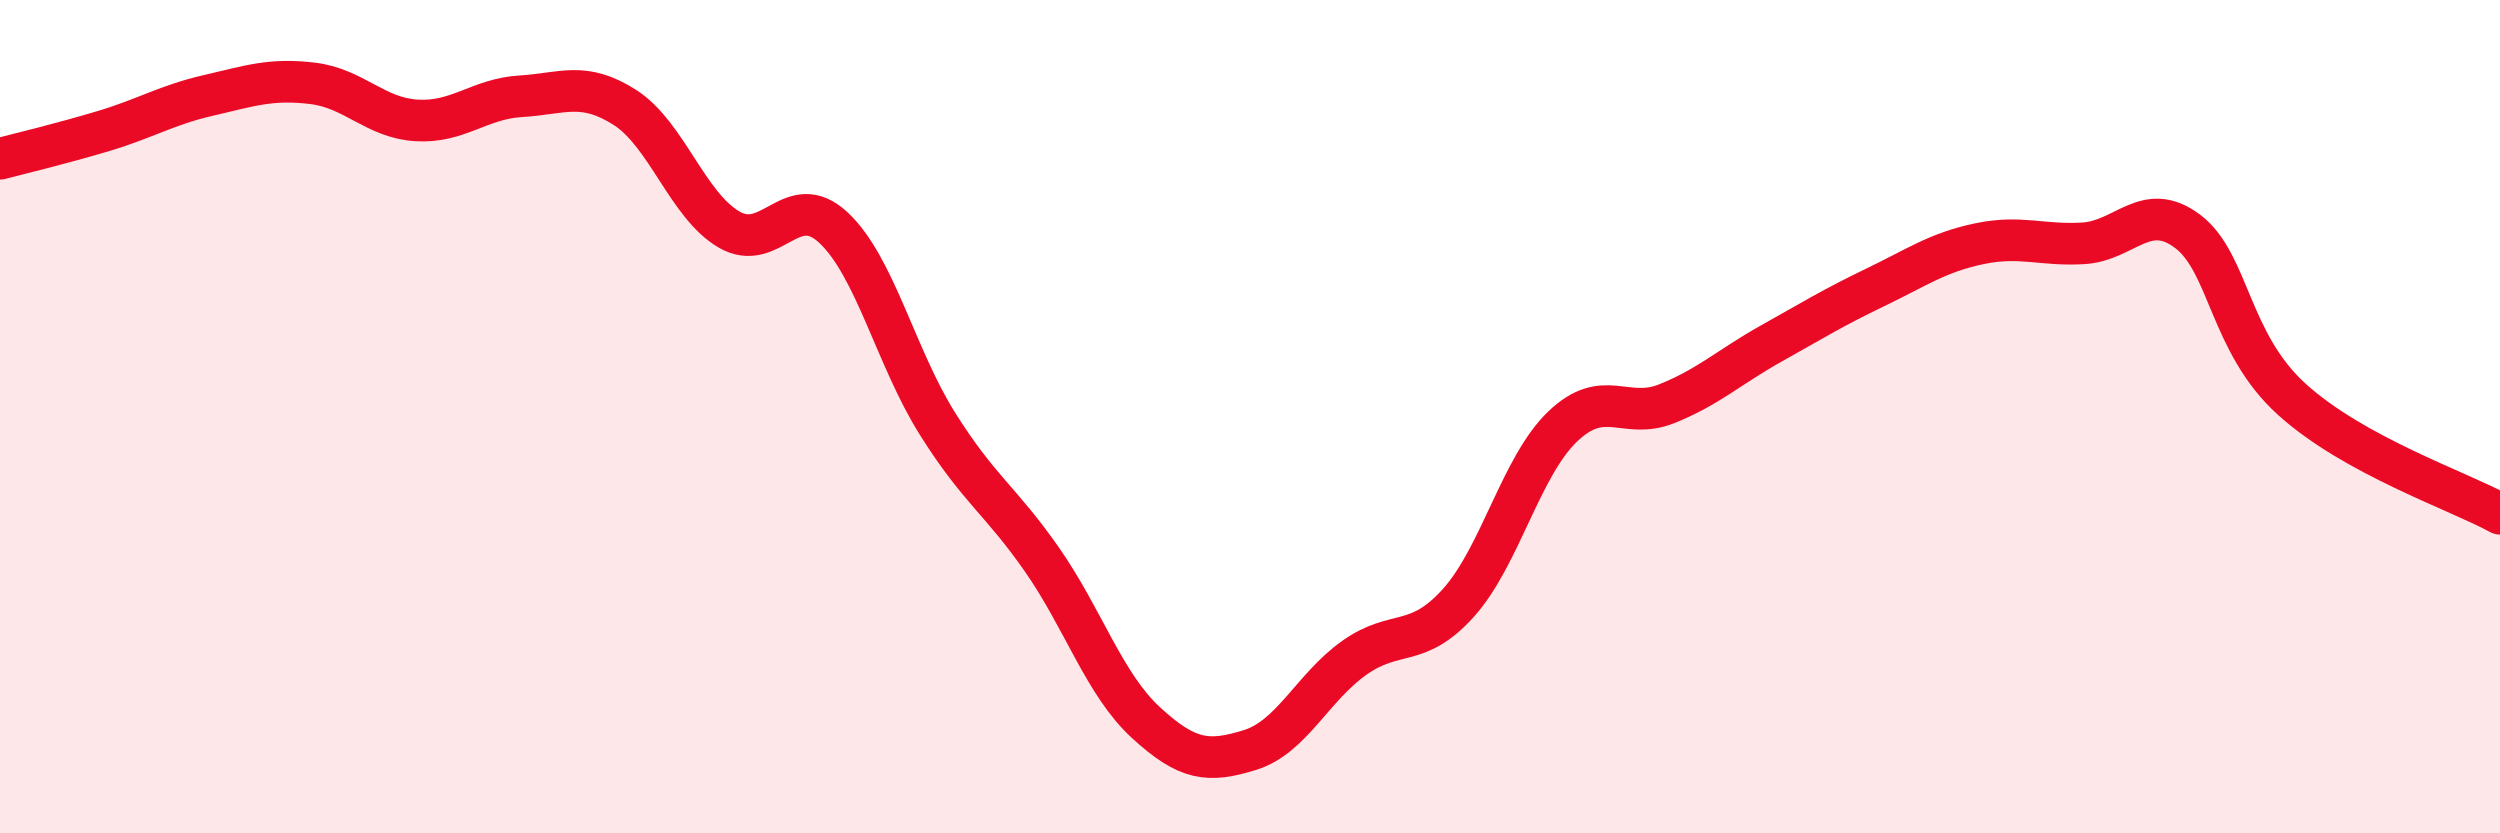
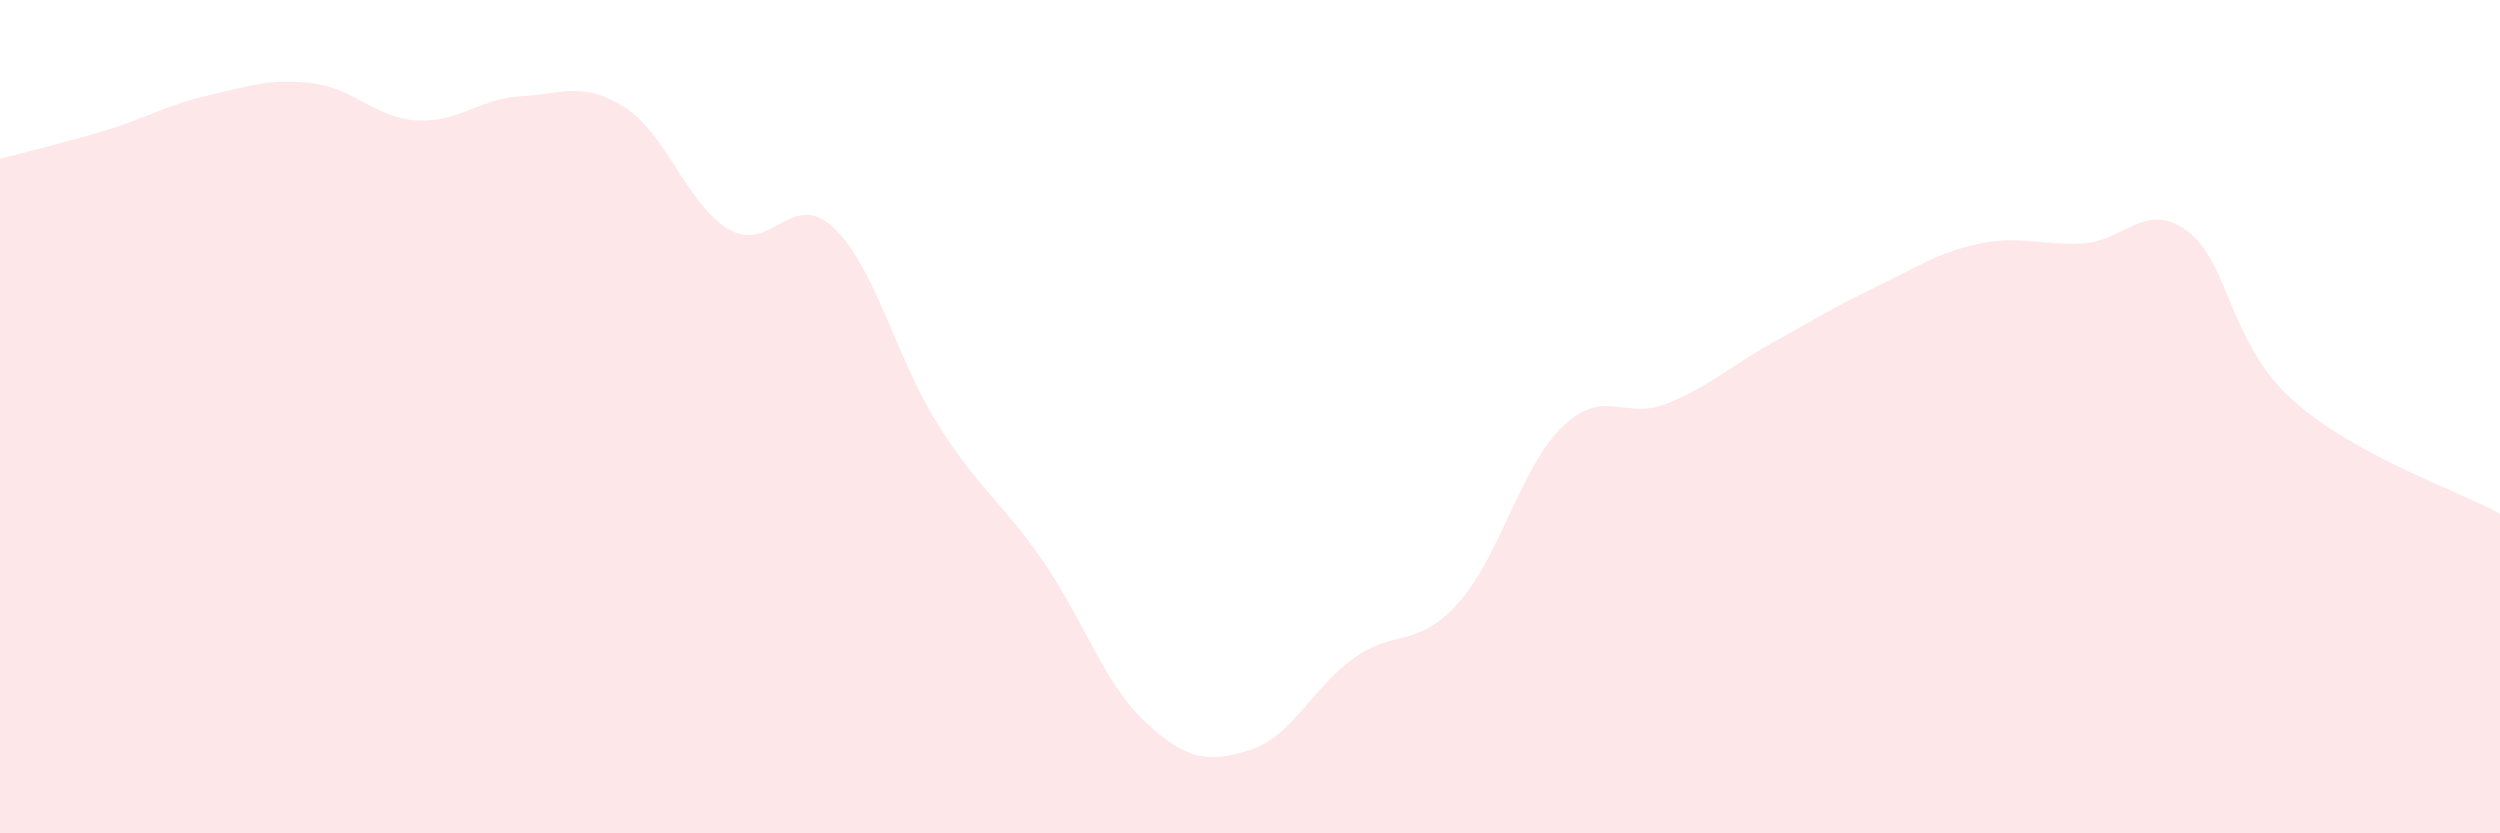
<svg xmlns="http://www.w3.org/2000/svg" width="60" height="20" viewBox="0 0 60 20">
  <path d="M 0,3.81 C 0.5,3.68 1.5,3.44 2.5,3.14 C 3.5,2.84 4,2.52 5,2.29 C 6,2.06 6.5,1.88 7.5,2 C 8.5,2.12 9,2.83 10,2.89 C 11,2.95 11.5,2.37 12.5,2.31 C 13.5,2.25 14,1.94 15,2.58 C 16,3.22 16.5,4.93 17.5,5.51 C 18.5,6.09 19,4.53 20,5.46 C 21,6.39 21.5,8.58 22.5,10.17 C 23.5,11.76 24,11.99 25,13.42 C 26,14.85 26.5,16.42 27.5,17.34 C 28.5,18.26 29,18.31 30,18 C 31,17.69 31.5,16.5 32.5,15.79 C 33.5,15.08 34,15.58 35,14.47 C 36,13.36 36.5,11.2 37.5,10.24 C 38.5,9.28 39,10.09 40,9.69 C 41,9.29 41.5,8.81 42.5,8.25 C 43.5,7.69 44,7.38 45,6.9 C 46,6.42 46.5,6.06 47.5,5.85 C 48.5,5.64 49,5.9 50,5.84 C 51,5.78 51.5,4.8 52.5,5.55 C 53.5,6.3 53.5,8.22 55,9.58 C 56.5,10.94 59,11.78 60,12.33L60 20L0 20Z" fill="#EB0A25" opacity="0.1" stroke-linecap="round" stroke-linejoin="round" />
-   <path d="M 0,3.81 C 0.5,3.68 1.5,3.44 2.5,3.14 C 3.5,2.84 4,2.52 5,2.29 C 6,2.06 6.5,1.88 7.5,2 C 8.5,2.12 9,2.83 10,2.89 C 11,2.95 11.5,2.37 12.5,2.31 C 13.5,2.25 14,1.94 15,2.58 C 16,3.22 16.5,4.93 17.5,5.51 C 18.5,6.09 19,4.53 20,5.46 C 21,6.39 21.5,8.58 22.5,10.17 C 23.5,11.76 24,11.99 25,13.42 C 26,14.85 26.5,16.42 27.5,17.34 C 28.5,18.26 29,18.31 30,18 C 31,17.69 31.5,16.5 32.5,15.79 C 33.5,15.08 34,15.58 35,14.47 C 36,13.36 36.5,11.2 37.5,10.24 C 38.5,9.28 39,10.09 40,9.69 C 41,9.29 41.5,8.81 42.5,8.25 C 43.5,7.69 44,7.38 45,6.9 C 46,6.42 46.5,6.06 47.5,5.85 C 48.5,5.64 49,5.9 50,5.84 C 51,5.78 51.5,4.8 52.5,5.55 C 53.5,6.3 53.5,8.22 55,9.58 C 56.5,10.94 59,11.78 60,12.33" stroke="#EB0A25" stroke-width="1" fill="none" stroke-linecap="round" stroke-linejoin="round" />
</svg>